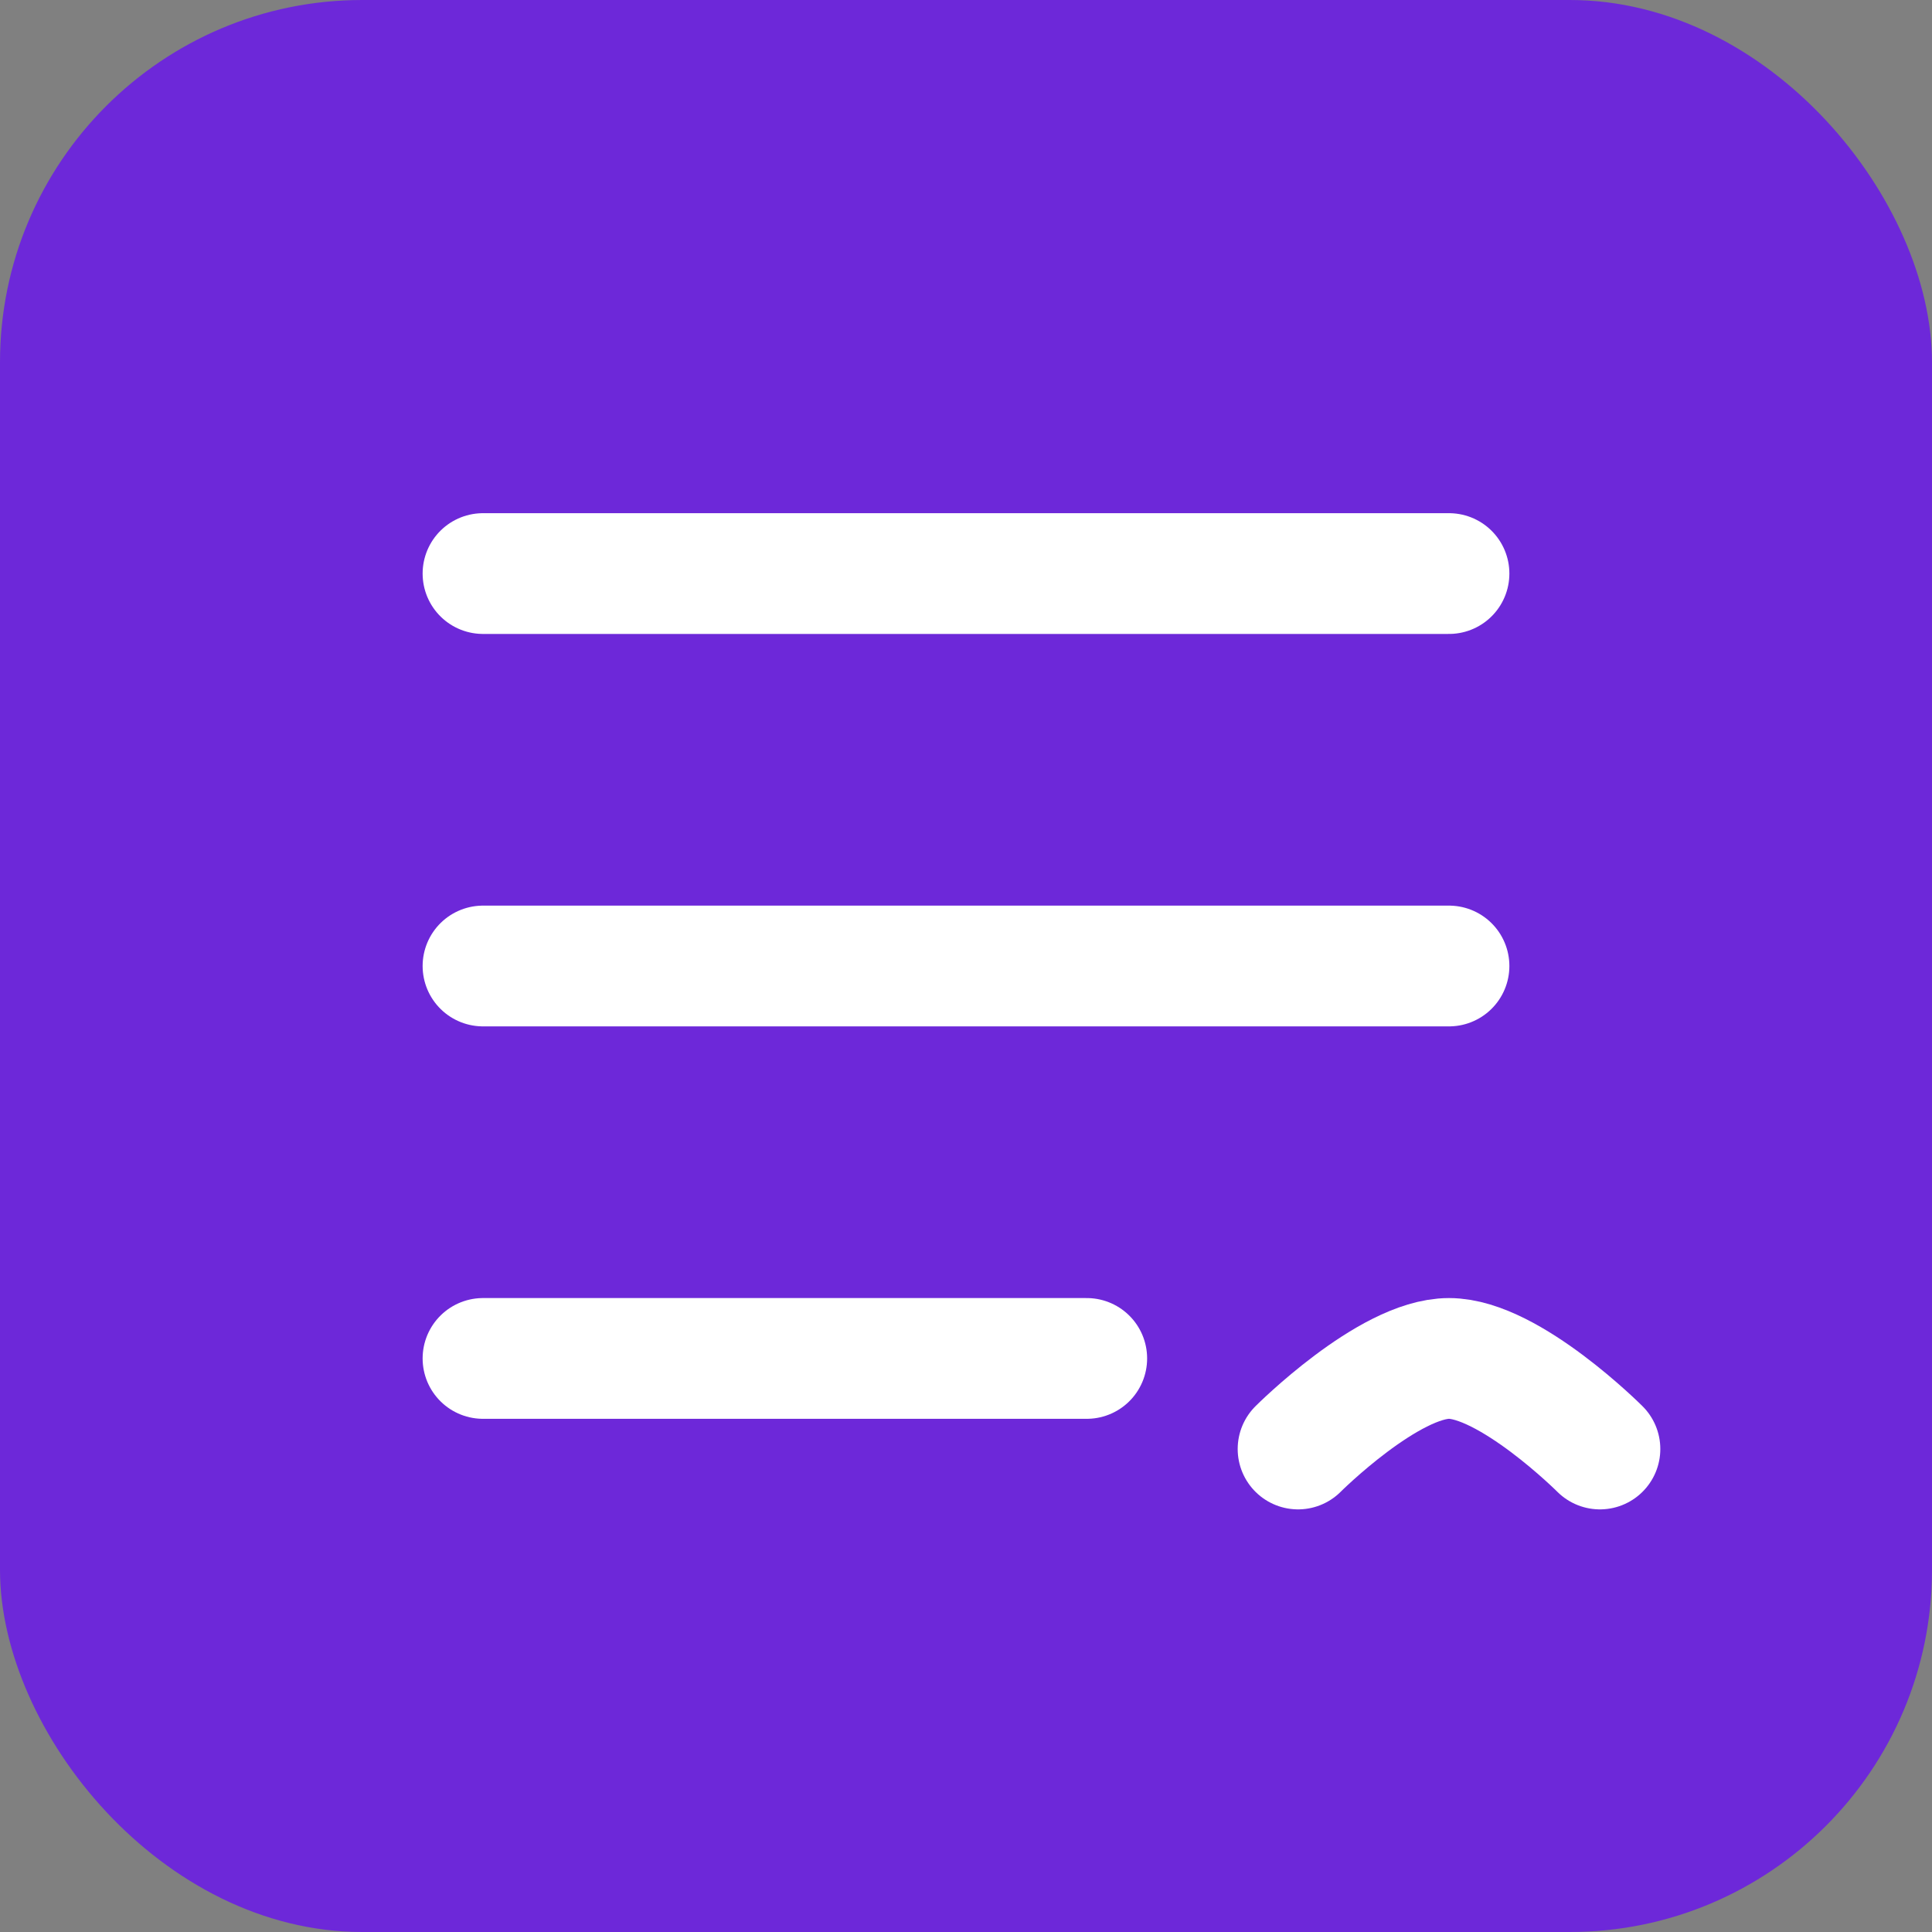
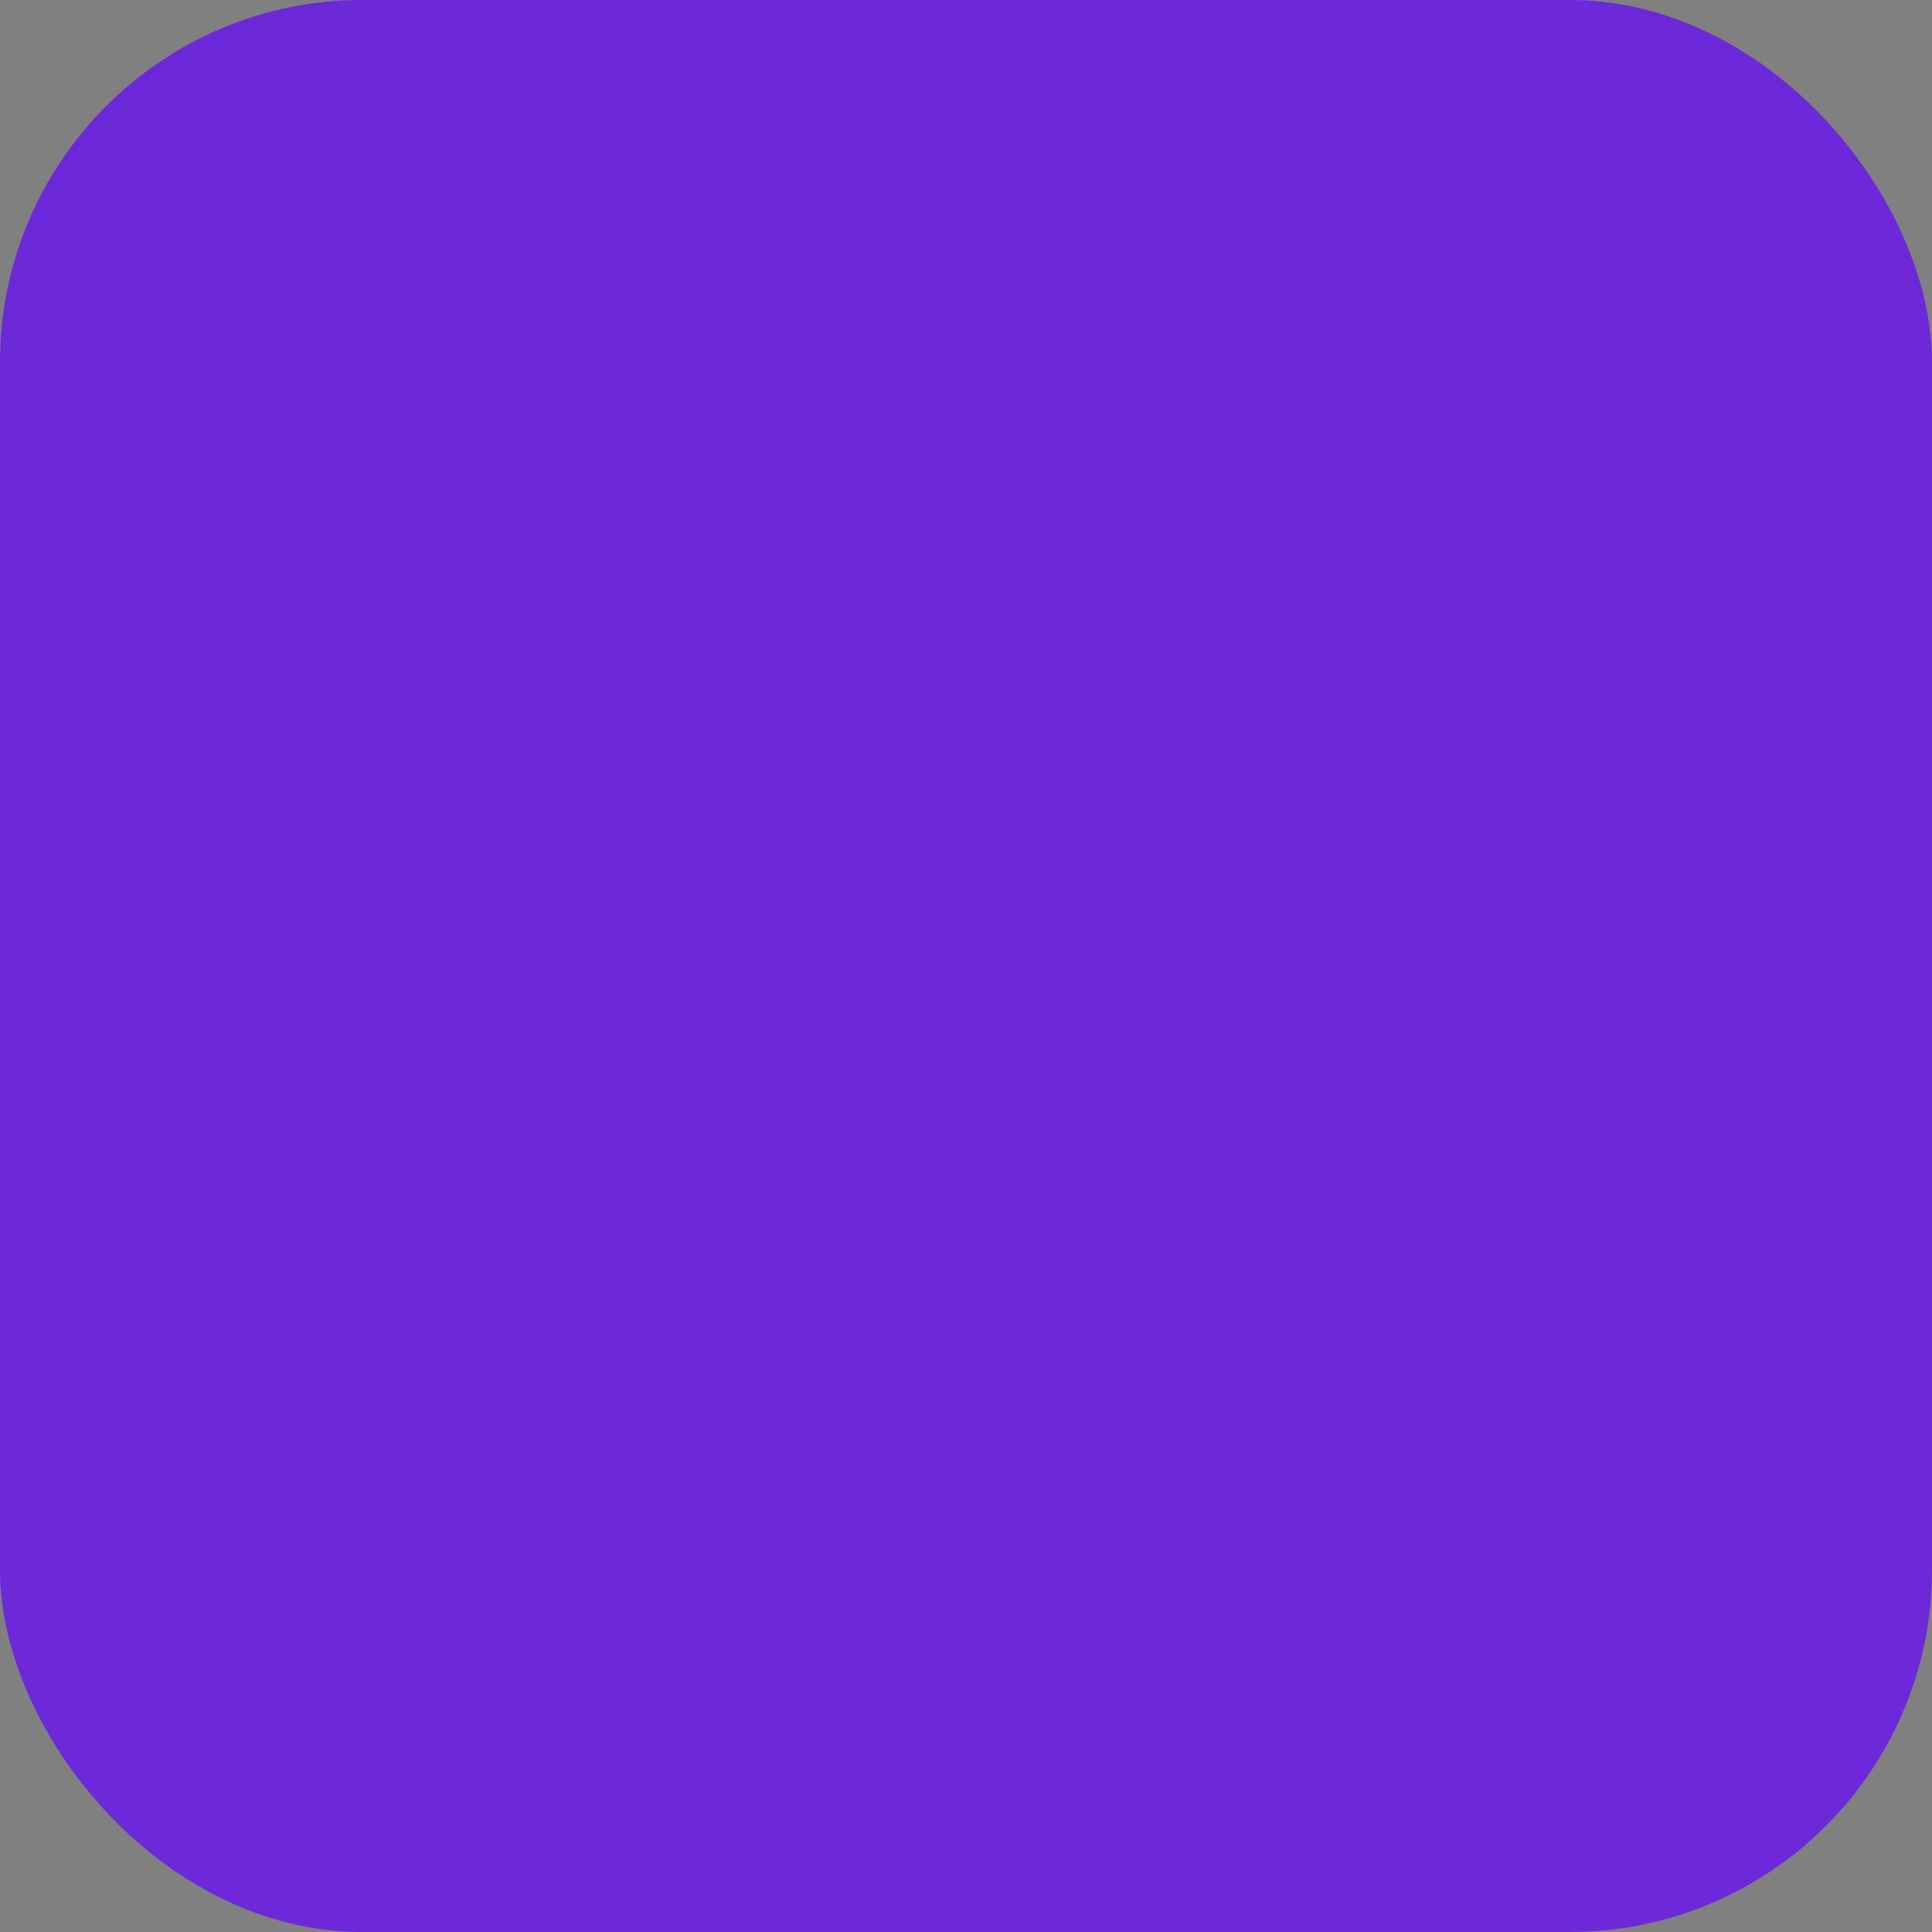
<svg xmlns="http://www.w3.org/2000/svg" width="64" height="64" viewBox="0 0 64 64" fill="none">
  <rect x="0" y="0" width="64" height="64" fill="#808080" stroke="none" />
  <rect width="64" height="64" rx="12" fill="#6D28D9" />
-   <path d="M16 19H48M16 32H48M16 45H36" stroke="white" stroke-width="4" stroke-linecap="round" stroke-linejoin="round" />
-   <path d="M43 48C43 48 46 45 48 45C50 45 53 48 53 48" stroke="white" stroke-width="4" stroke-linecap="round" stroke-linejoin="round" />
</svg>